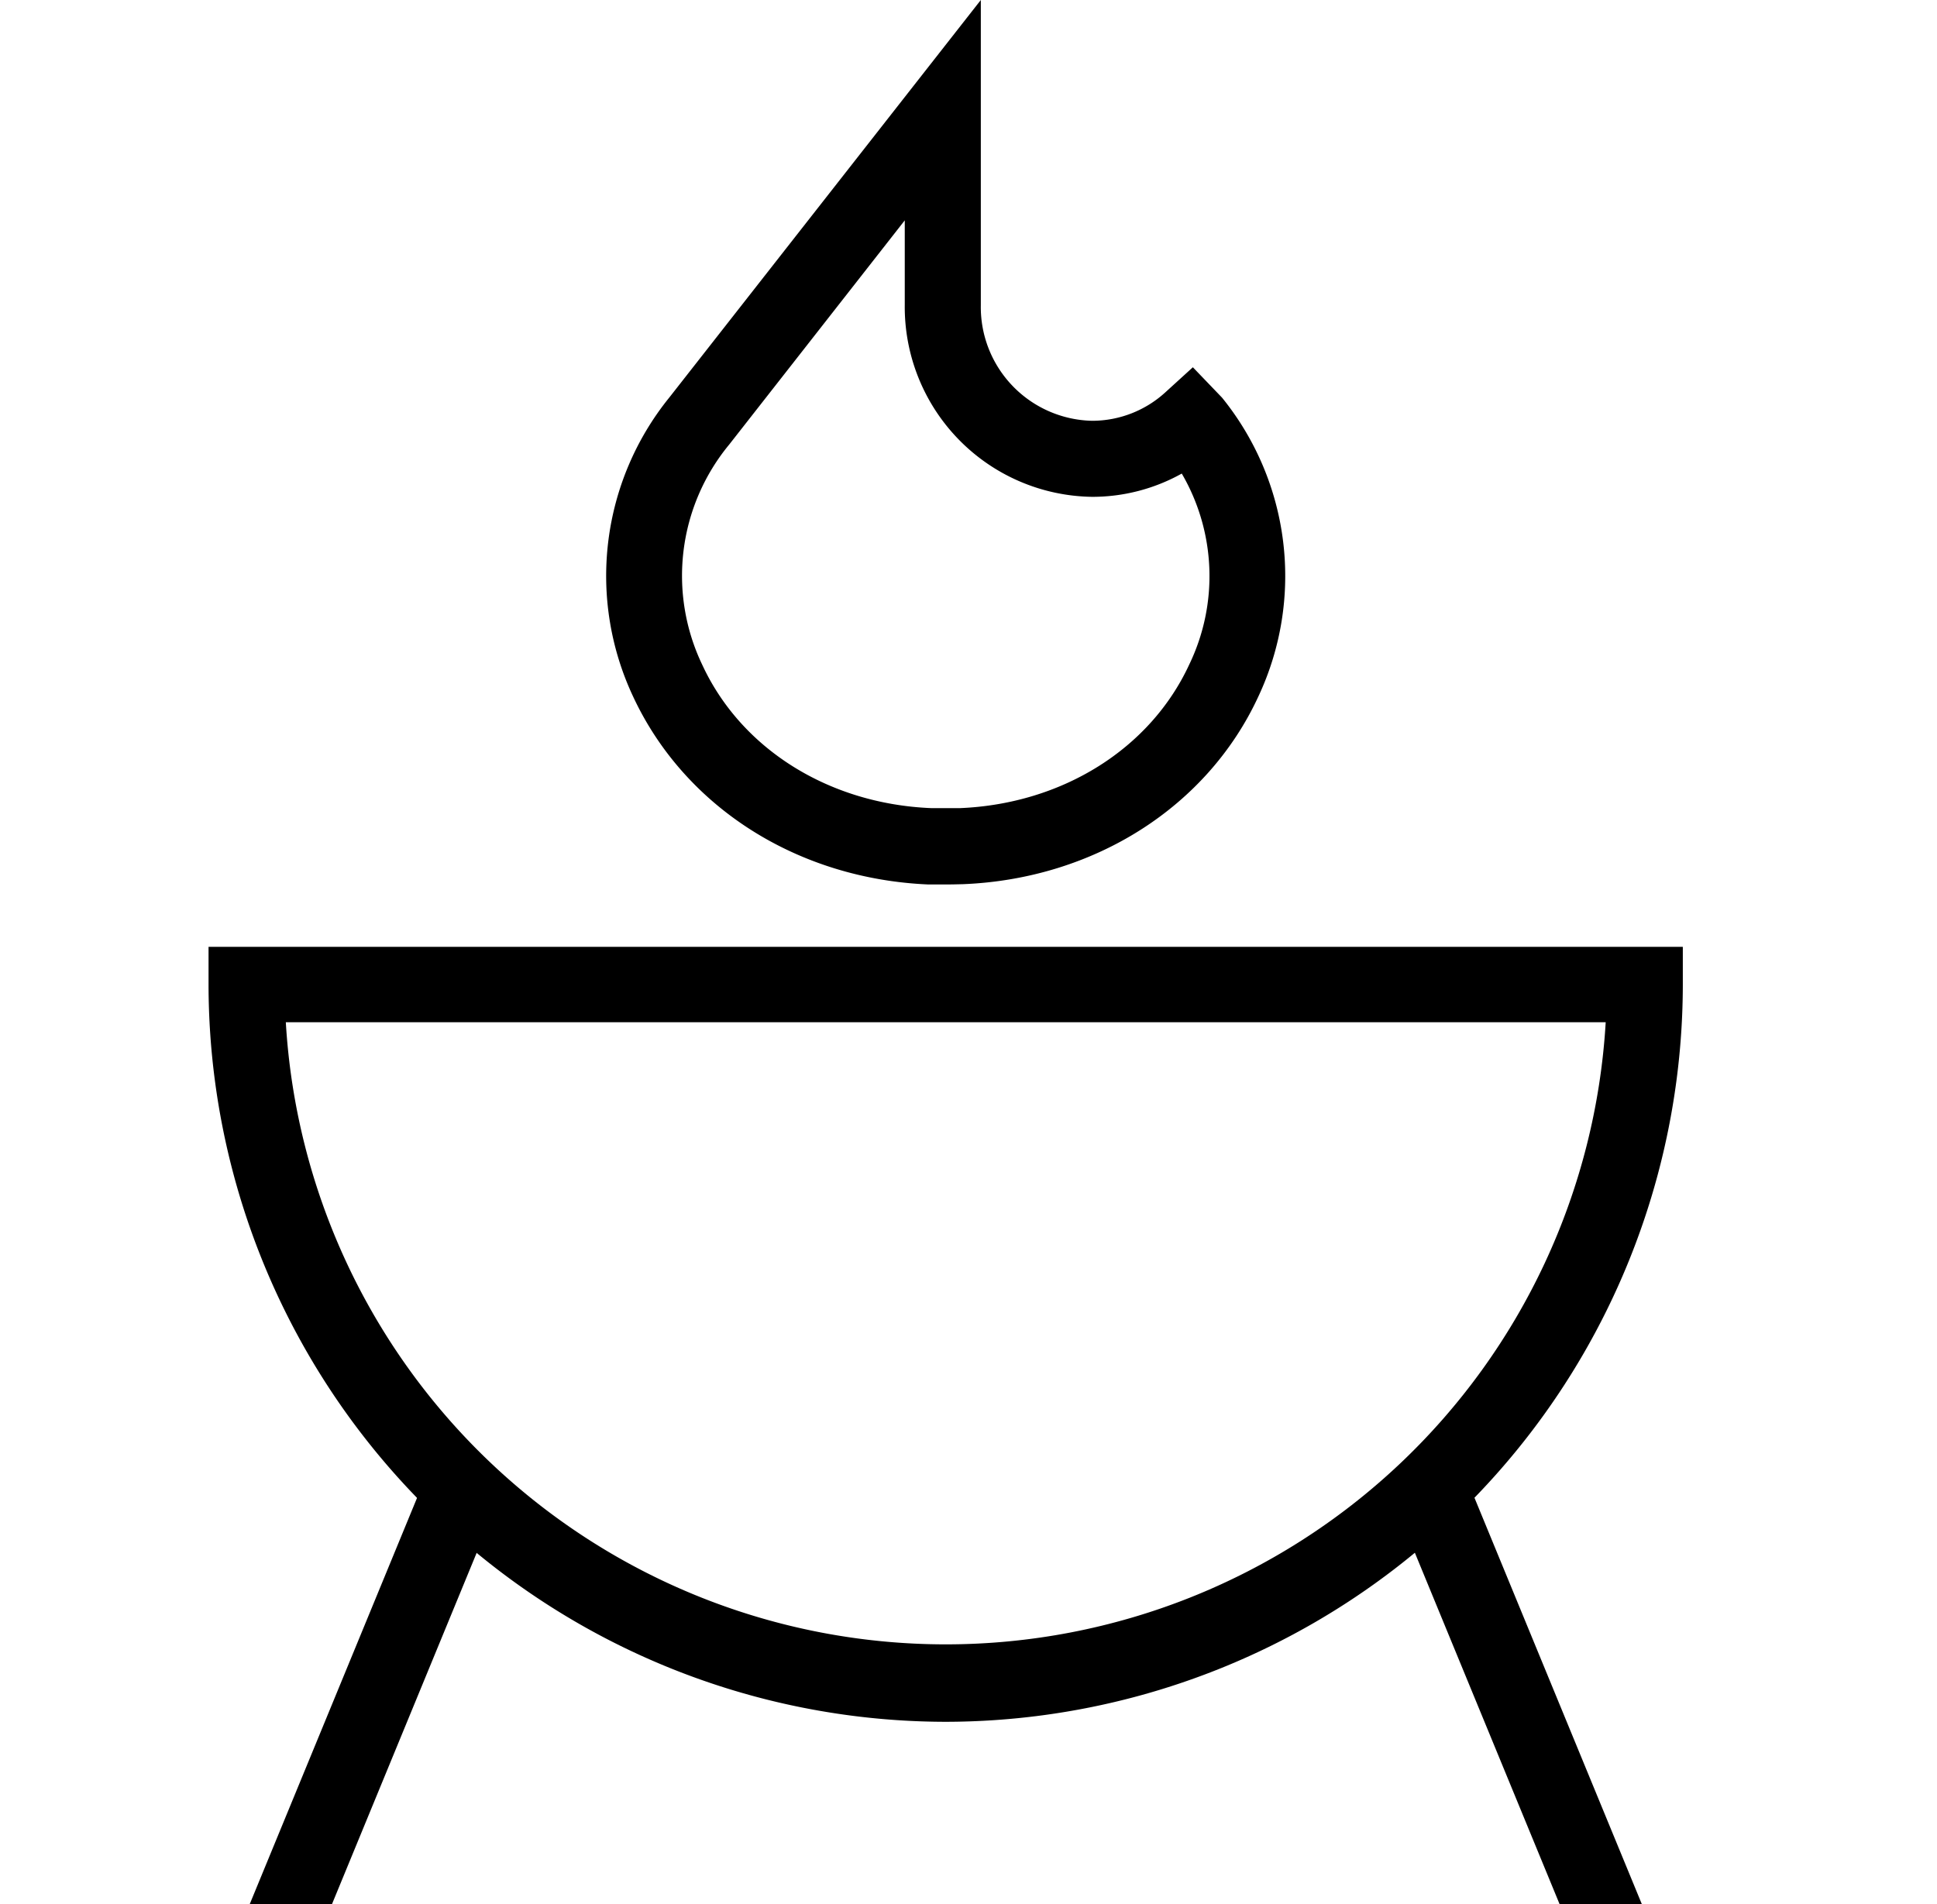
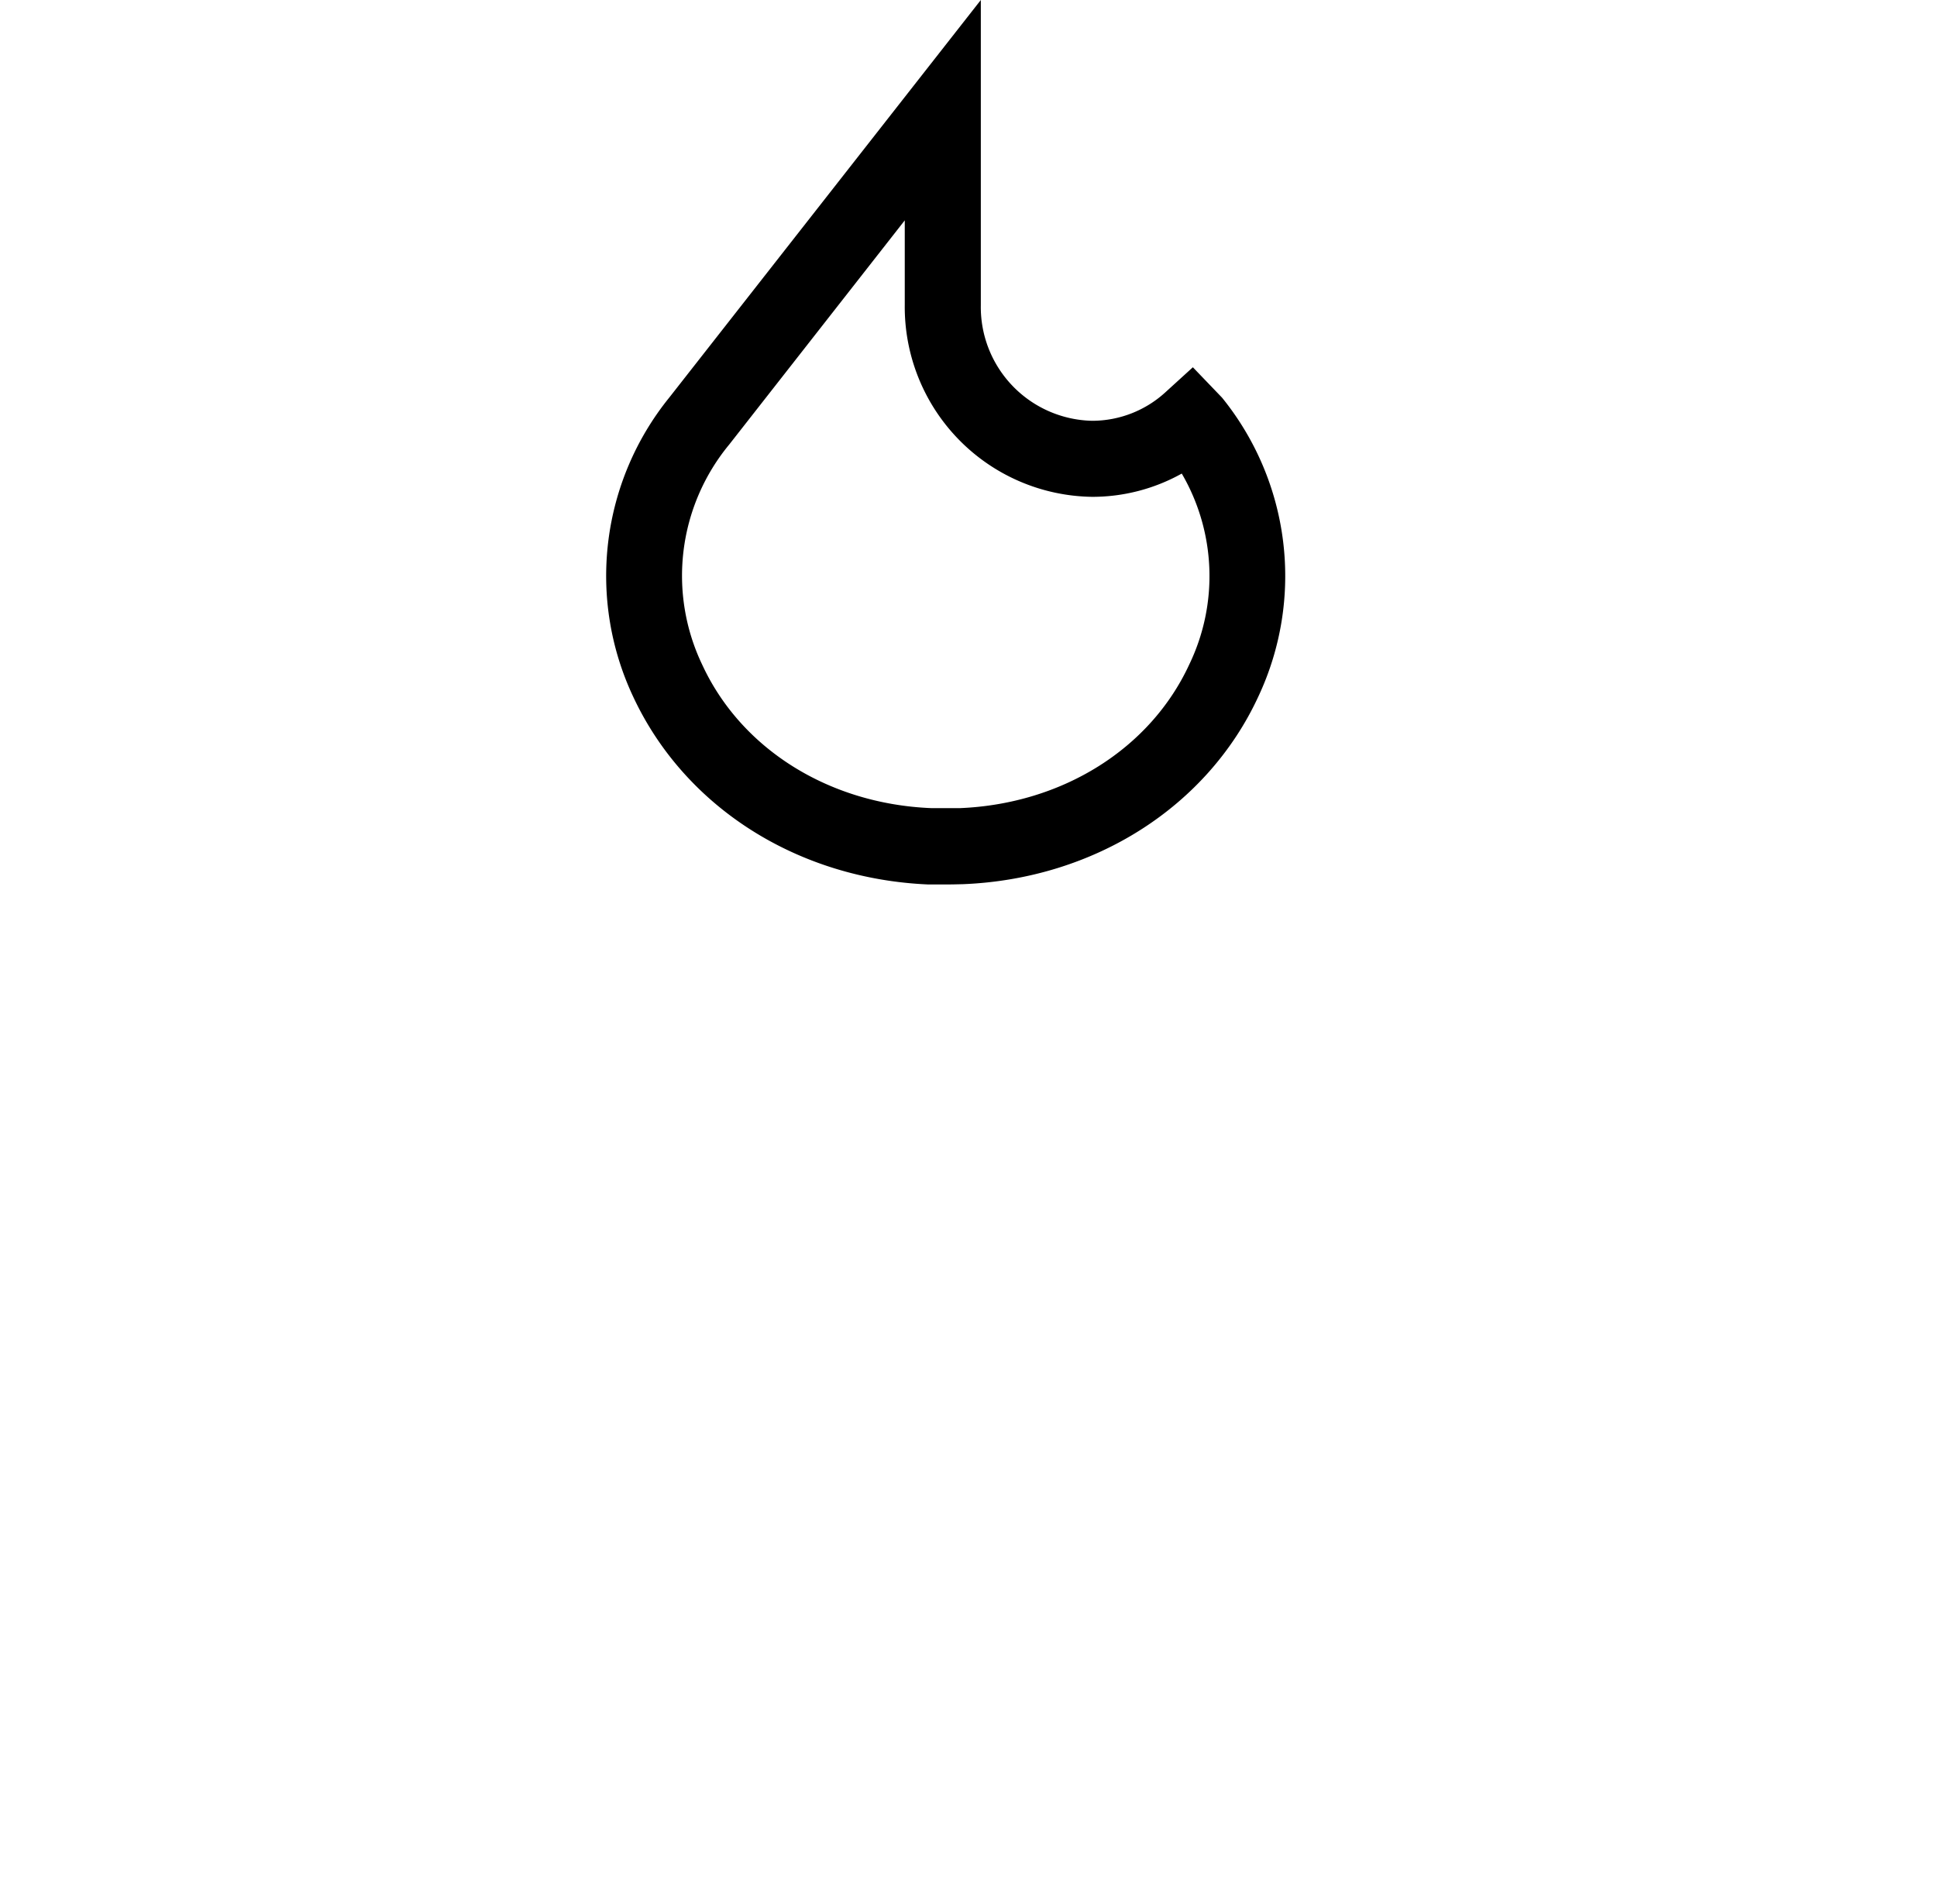
<svg xmlns="http://www.w3.org/2000/svg" id="Capa_2" data-name="Capa 2" viewBox="0 0 127.34 125.2">
-   <path d="M62.17,113.22A48.52,48.52,0,0,1,13.71,64.76v-2.5h96.92v2.5A48.52,48.52,0,0,1,62.17,113.22Zm-43.38-46a43.46,43.46,0,0,0,86.77,0Z" />
-   <rect x="9.04" y="109.4" width="31.12" height="5" transform="translate(-88.24 92.05) rotate(-67.62)" />
-   <rect x="97.25" y="96.34" width="5" height="31.12" transform="translate(-35.09 46.41) rotate(-22.38)" />
  <path d="M62.16,58.16c-.38,0-.76,0-1.13,0C52.41,57.79,45,53.06,41.62,45.8A18.65,18.65,0,0,1,44,26.14L64.48,0V20.06a7.48,7.48,0,0,0,7.32,7.61,7.14,7.14,0,0,0,4.83-1.89l1.79-1.63,1.92,2a18.64,18.64,0,0,1,2.39,19.64c-3.35,7.26-10.79,12-19.41,12.35C62.93,58.15,62.55,58.16,62.16,58.16ZM59.48,14.49,47.94,29.23A13.55,13.55,0,0,0,46.16,43.7c2.56,5.55,8.34,9.17,15.07,9.44.63,0,1.26,0,1.88,0,6.74-.28,12.52-3.91,15.08-9.46a13.38,13.38,0,0,0-.5-12.54,12.06,12.06,0,0,1-5.89,1.53A12.49,12.49,0,0,1,59.48,20.06Z" />
</svg>